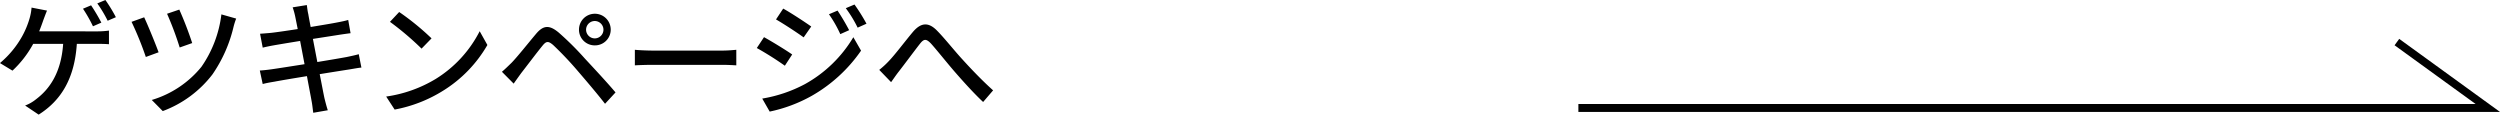
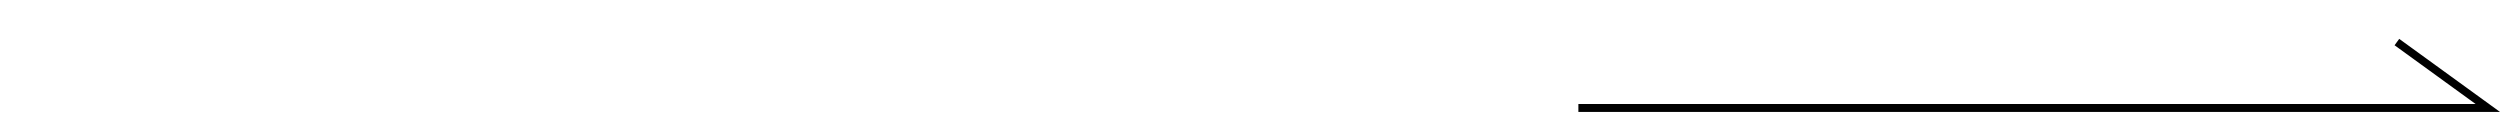
<svg xmlns="http://www.w3.org/2000/svg" width="316.542" height="14.513" viewBox="0 0 316.542 14.513">
  <g id="グループ_636" data-name="グループ 636" transform="translate(-10647 -10268.487)">
    <path id="パス_2246" data-name="パス 2246" d="M9423.374,9831.231h115.15l-11.513-8.346" transform="translate(1423.476 450.928)" fill="none" stroke="#000" stroke-width="1" />
-     <path id="パス_2247" data-name="パス 2247" d="M-48.224-11.264a18.914,18.914,0,0,0-1.328-2.176l-1.024.432a15.883,15.883,0,0,1,1.312,2.192Zm-1.84.688a23.186,23.186,0,0,0-1.3-2.192l-1.024.432a18.036,18.036,0,0,1,1.264,2.224Zm-7.872,1.1c.208-.512.384-1.008.528-1.424.128-.336.3-.816.464-1.2L-58.9-12.48a6.756,6.756,0,0,1-.272,1.44A10.956,10.956,0,0,1-60.1-8.832a12.108,12.108,0,0,1-2.8,3.376l1.584.96a13.328,13.328,0,0,0,2.624-3.392H-54.9c-.256,3.744-1.792,5.776-3.424,7.008a4.885,4.885,0,0,1-1.392.8L-58,1.072c2.816-1.776,4.544-4.544,4.832-8.96h2.5c.368,0,1.024,0,1.568.048V-9.568a11.107,11.107,0,0,1-1.568.1Zm17.744-2.752-1.552.528a40.3,40.3,0,0,1,1.6,4.272l1.584-.56A45.033,45.033,0,0,0-40.192-12.224Zm5.328.608a14.7,14.7,0,0,1-2.528,6.64A12.82,12.82,0,0,1-43.68-.784L-42.288.624A14.127,14.127,0,0,0-36-4.016a17.784,17.784,0,0,0,2.672-6.016,8.808,8.808,0,0,1,.336-1.056Zm-9.776.368-1.6.576a41.457,41.457,0,0,1,1.808,4.448l1.616-.592C-43.2-7.888-44.192-10.3-44.64-11.248Zm27.168,4.672c-.368.112-.9.224-1.5.352-.768.144-2.192.384-3.744.64l-.56-2.928c1.44-.224,2.784-.432,3.488-.544.448-.064.992-.144,1.28-.176l-.3-1.68c-.32.1-.816.208-1.312.3-.624.128-1.984.352-3.44.592-.16-.832-.272-1.44-.3-1.632C-23.952-12-24-12.5-24.048-12.8l-1.792.288a9.113,9.113,0,0,1,.32,1.152c.048.224.16.8.32,1.6-1.456.224-2.784.416-3.376.48-.5.048-.944.08-1.392.112l.336,1.76c.416-.1.832-.192,1.376-.288.56-.1,1.888-.32,3.36-.56l.56,2.944c-1.728.272-3.36.528-4.144.64-.448.064-1.12.144-1.52.16l.368,1.712c.352-.1.832-.192,1.488-.3.752-.144,2.368-.416,4.112-.7.272,1.488.512,2.688.576,3.088.1.48.144.992.224,1.552l1.84-.32c-.16-.48-.3-1.04-.416-1.5-.1-.432-.32-1.632-.608-3.072,1.488-.24,2.9-.464,3.728-.592.608-.1,1.184-.208,1.552-.24Zm5.12-5.344-1.168,1.248a36.375,36.375,0,0,1,4,3.392l1.264-1.3A32.4,32.4,0,0,0-12.352-11.92ZM-14-1.216-12.928.432A17.641,17.641,0,0,0-6.8-1.952,16.49,16.49,0,0,0-1.184-7.744L-2.16-9.488A15.234,15.234,0,0,1-7.712-3.456,16.625,16.625,0,0,1-14-1.216ZM11.312-9.68a1.106,1.106,0,0,1,1.1-1.1,1.106,1.106,0,0,1,1.1,1.1,1.106,1.106,0,0,1-1.1,1.1A1.106,1.106,0,0,1,11.312-9.68Zm-.9,0a1.987,1.987,0,0,0,2,1.984A1.991,1.991,0,0,0,14.432-9.68,2.008,2.008,0,0,0,12.416-11.7,2,2,0,0,0,10.416-9.68ZM.656-4.352l1.488,1.5c.256-.368.624-.88.96-1.344.688-.88,1.952-2.56,2.672-3.44.5-.624.752-.624,1.36-.112a42.827,42.827,0,0,1,3.056,3.216C11.184-3.376,12.64-1.68,13.712-.3l1.328-1.44C13.888-3.1,12.224-4.88,11.152-6.032a37.4,37.4,0,0,0-3.3-3.28c-1.216-1.024-1.968-.912-2.864.144C3.936-7.92,2.608-6.24,1.872-5.488,1.408-5.04,1.088-4.72.656-4.352Zm16.832-.816c.528-.032,1.472-.064,2.368-.064h8.7c.7,0,1.424.048,1.776.064V-7.136c-.384.032-1.008.1-1.792.1H19.856c-.864,0-1.856-.048-2.368-.1ZM43.152-12.1l-1.088.464A15.329,15.329,0,0,1,43.5-9.12l1.12-.5A28.172,28.172,0,0,0,43.152-12.1Zm2.144-.768-1.1.464a15.549,15.549,0,0,1,1.5,2.464l1.12-.5A23.435,23.435,0,0,0,45.3-12.864Zm-9.024.512-.912,1.376c.976.56,2.688,1.68,3.5,2.272l.96-1.376C39.056-10.624,37.264-11.808,36.272-12.352ZM33.616-.96,34.56.688A18.747,18.747,0,0,0,39.872-1.3a19.047,19.047,0,0,0,6.256-5.728l-.976-1.7a16.338,16.338,0,0,1-6.128,5.936A17.571,17.571,0,0,1,33.616-.96Zm.224-7.776L32.928-7.36A39.724,39.724,0,0,1,36.48-5.12l.928-1.424C36.656-7.072,34.832-8.192,33.84-8.736ZM48.432-4.592l1.5,1.552c.272-.368.624-.9.976-1.344.736-.944,1.968-2.608,2.656-3.488.5-.64.784-.72,1.424-.048.736.816,1.936,2.336,2.944,3.5C58.992-3.2,60.4-1.632,61.584-.528L62.848-2c-1.456-1.3-2.928-2.864-3.9-3.936C57.968-6.992,56.7-8.608,55.712-9.6c-1.088-1.088-2.032-.96-3.024.208-.944,1.12-2.24,2.848-3.024,3.664A11.237,11.237,0,0,1,48.432-4.592Z" transform="translate(10709.896 10281.928)" />
  </g>
</svg>